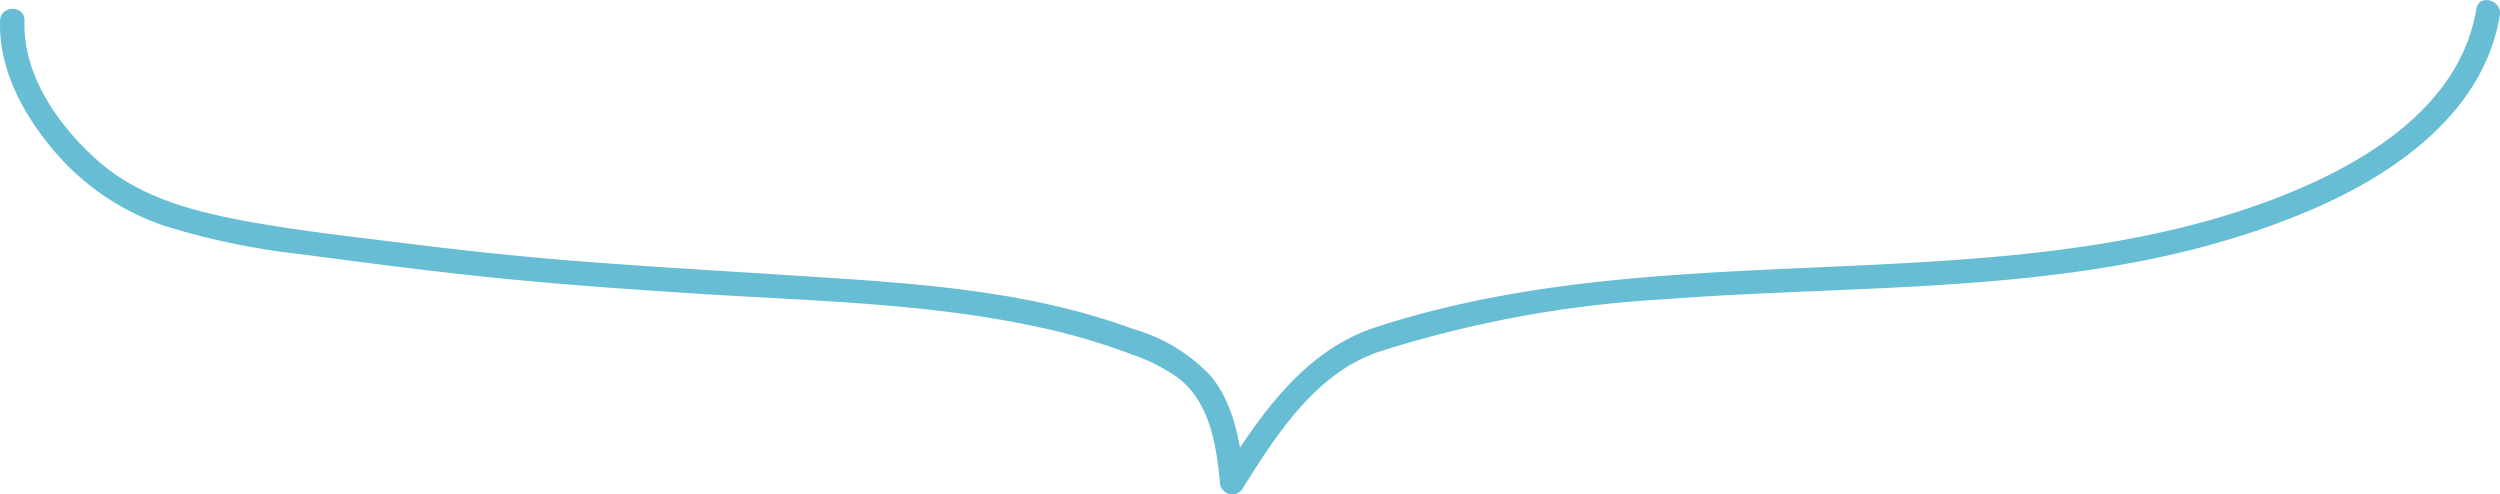
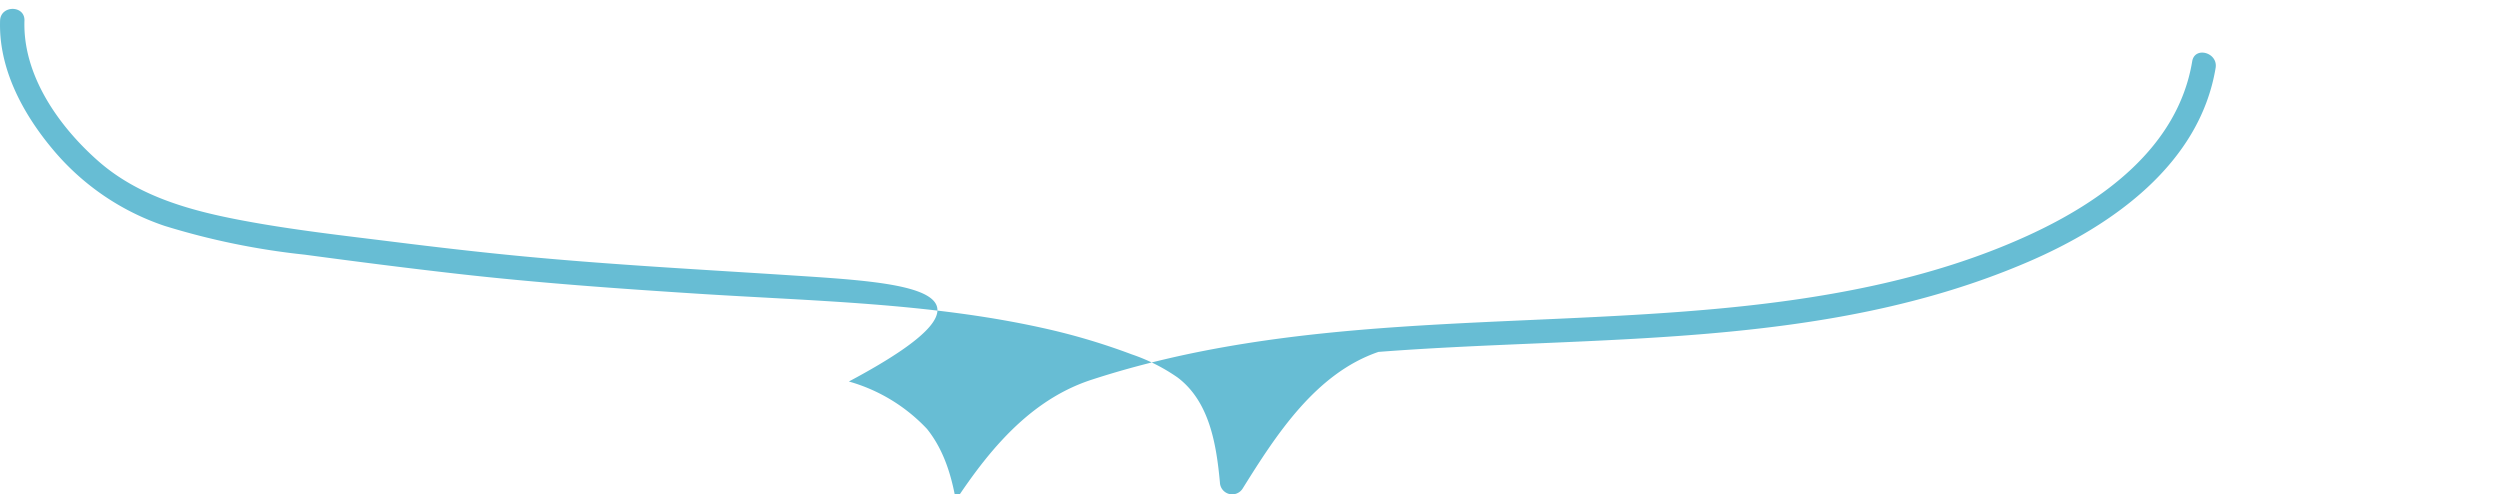
<svg xmlns="http://www.w3.org/2000/svg" width="160" height="31.647" viewBox="0 0 160 31.647">
-   <path id="パス_155036" data-name="パス 155036" d="M.005,1.319c-.1,3.038,1.421,5.89,3.314,8.169a15.938,15.938,0,0,0,7.214,4.968A47.055,47.055,0,0,0,19.512,16.3c3.24.435,6.483.851,9.732,1.22,5.151.584,10.316.951,15.488,1.282,7.307.467,14.777.591,21.95,2.178a41.531,41.531,0,0,1,5.751,1.7,11.691,11.691,0,0,1,2.933,1.479c2.057,1.551,2.484,4.316,2.709,6.716a.787.787,0,0,0,1.454.393c2.137-3.427,4.67-7.37,8.69-8.746a73.673,73.673,0,0,1,18.188-3.362c13.936-1.076,28.488-.117,41.616-5.778,5.361-2.312,10.944-6.244,11.965-12.4.163-.982-1.34-1.4-1.5-.415-.912,5.5-5.755,8.97-10.513,11.146-6.285,2.874-13.3,4.092-20.14,4.708-13.316,1.2-26.9.321-39.788,4.521-4.58,1.493-7.419,5.627-9.86,9.542l1.453.394c-.221-2.355-.6-4.888-2.124-6.789a10.943,10.943,0,0,0-5-3.035C65.5,18.466,57.946,18.1,50.565,17.618c-5.683-.369-11.374-.671-17.044-1.208-2.784-.264-5.562-.587-8.336-.933-3.206-.4-6.431-.759-9.607-1.355C12.255,13.5,8.908,12.6,6.313,10.33,3.78,8.109,1.449,4.83,1.565,1.319c.033-1-1.527-1-1.56,0" transform="translate(0 0)" fill="#67bdd4" />
+   <path id="パス_155036" data-name="パス 155036" d="M.005,1.319c-.1,3.038,1.421,5.89,3.314,8.169a15.938,15.938,0,0,0,7.214,4.968A47.055,47.055,0,0,0,19.512,16.3c3.24.435,6.483.851,9.732,1.22,5.151.584,10.316.951,15.488,1.282,7.307.467,14.777.591,21.95,2.178a41.531,41.531,0,0,1,5.751,1.7,11.691,11.691,0,0,1,2.933,1.479c2.057,1.551,2.484,4.316,2.709,6.716a.787.787,0,0,0,1.454.393c2.137-3.427,4.67-7.37,8.69-8.746c13.936-1.076,28.488-.117,41.616-5.778,5.361-2.312,10.944-6.244,11.965-12.4.163-.982-1.34-1.4-1.5-.415-.912,5.5-5.755,8.97-10.513,11.146-6.285,2.874-13.3,4.092-20.14,4.708-13.316,1.2-26.9.321-39.788,4.521-4.58,1.493-7.419,5.627-9.86,9.542l1.453.394c-.221-2.355-.6-4.888-2.124-6.789a10.943,10.943,0,0,0-5-3.035C65.5,18.466,57.946,18.1,50.565,17.618c-5.683-.369-11.374-.671-17.044-1.208-2.784-.264-5.562-.587-8.336-.933-3.206-.4-6.431-.759-9.607-1.355C12.255,13.5,8.908,12.6,6.313,10.33,3.78,8.109,1.449,4.83,1.565,1.319c.033-1-1.527-1-1.56,0" transform="translate(0 0)" fill="#67bdd4" />
</svg>